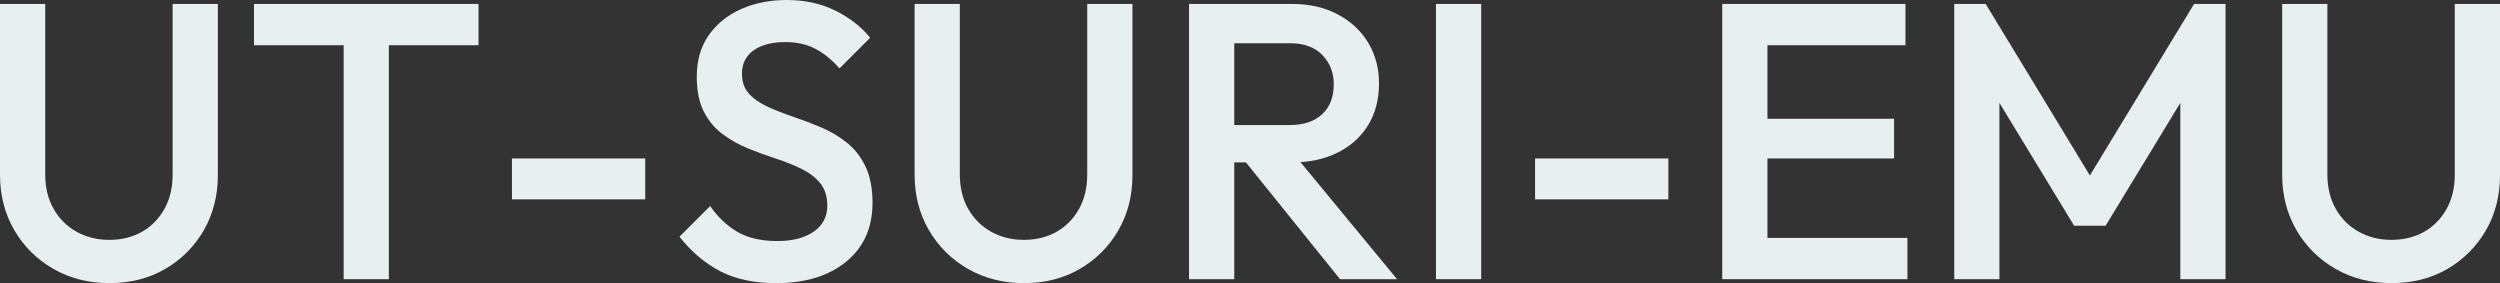
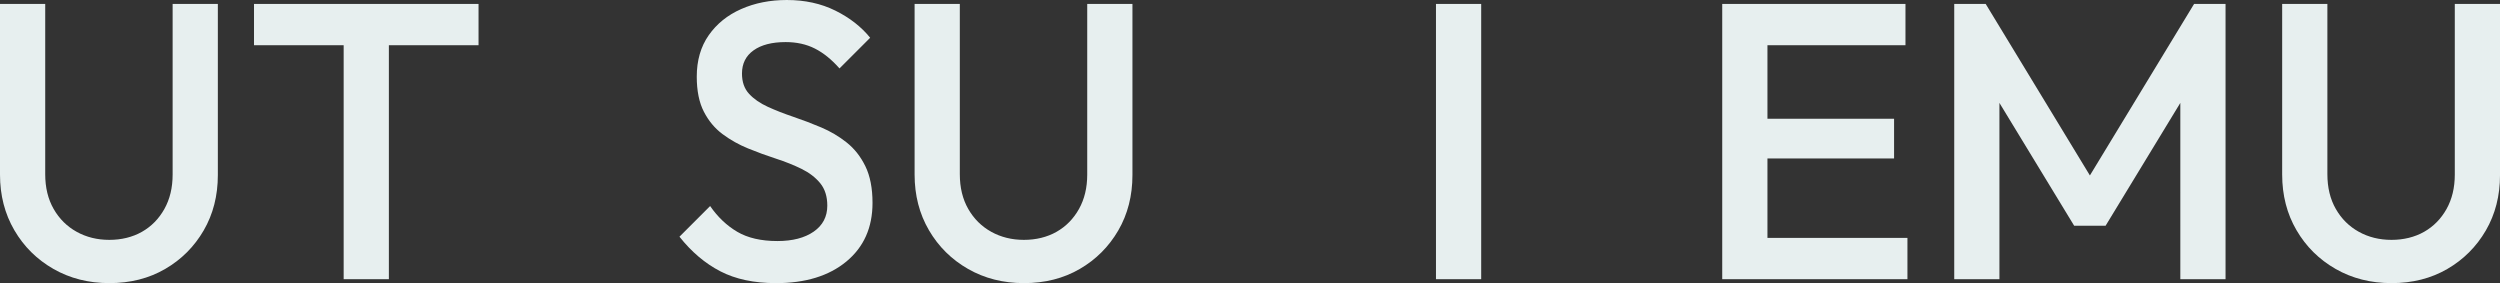
<svg xmlns="http://www.w3.org/2000/svg" id="_レイヤー_2" data-name="レイヤー 2" viewBox="0 0 1930.27 218.59">
  <rect x="0" y="0" width="1930.27" height="218.59" fill="#333333" stroke="none" />
  <defs>
    <style>
      .cls-1 {
        fill: #e7efef;
      }
    </style>
  </defs>
  <g id="text">
    <g>
      <path class="cls-1" d="M84.4,218.59c-15.99,0-30.36-3.64-43.11-10.93-12.75-7.29-22.82-17.25-30.21-29.9-7.39-12.65-11.08-26.97-11.08-42.96V3.04h34.91v131.46c0,10.32,2.17,19.28,6.53,26.87,4.35,7.59,10.27,13.46,17.76,17.61,7.49,4.15,15.89,6.22,25.2,6.22s17.91-2.07,25.2-6.22c7.29-4.15,13.06-10.02,17.31-17.61,4.25-7.59,6.38-16.44,6.38-26.57V3.04h34.91v132.07c0,15.99-3.64,30.26-10.93,42.81-7.29,12.55-17.21,22.47-29.75,29.75-12.55,7.29-26.92,10.93-43.11,10.93Z" />
      <path class="cls-1" d="M196.12,34.91V3.04h173.36v31.88h-173.36ZM265.34,215.56V9.11h34.91v206.45h-34.91Z" />
-       <path class="cls-1" d="M395.28,153.93v-31.57h102.92v31.57h-102.92Z" />
      <path class="cls-1" d="M599,218.59c-16.8,0-31.07-3.04-42.81-9.11-11.74-6.07-22.27-14.98-31.57-26.72l23.68-23.68c5.87,8.5,12.85,15.13,20.95,19.89,8.09,4.76,18.42,7.14,30.97,7.14,11.74,0,21.1-2.43,28.08-7.29,6.98-4.86,10.47-11.54,10.47-20.04,0-7.08-1.82-12.85-5.46-17.31-3.64-4.45-8.45-8.14-14.42-11.08-5.97-2.93-12.55-5.56-19.73-7.89-7.19-2.32-14.37-4.96-21.56-7.89-7.19-2.93-13.77-6.63-19.73-11.08-5.97-4.45-10.78-10.22-14.42-17.31-3.64-7.08-5.47-16.09-5.47-27.02,0-12.55,3.08-23.23,9.26-32.03,6.17-8.81,14.52-15.53,25.05-20.19,10.52-4.65,22.26-6.98,35.22-6.98,13.97,0,26.46,2.73,37.49,8.2,11.03,5.47,19.99,12.45,26.87,20.95l-23.68,23.68c-6.07-6.88-12.4-11.99-18.98-15.33-6.58-3.34-14.12-5.01-22.62-5.01-10.53,0-18.78,2.13-24.74,6.38-5.97,4.25-8.96,10.22-8.96,17.91,0,6.48,1.82,11.69,5.46,15.64,3.64,3.95,8.45,7.29,14.42,10.02,5.97,2.73,12.55,5.31,19.73,7.74,7.18,2.43,14.37,5.16,21.56,8.2,7.18,3.04,13.76,6.94,19.73,11.69,5.97,4.76,10.78,10.88,14.42,18.37,3.64,7.49,5.47,16.9,5.47,28.24,0,19.03-6.73,34.11-20.19,45.24-13.46,11.13-31.63,16.7-54.5,16.7Z" />
      <path class="cls-1" d="M790.57,218.59c-15.99,0-30.36-3.64-43.11-10.93-12.75-7.29-22.82-17.25-30.21-29.9-7.39-12.65-11.08-26.97-11.08-42.96V3.04h34.91v131.46c0,10.32,2.17,19.28,6.53,26.87,4.35,7.59,10.27,13.46,17.76,17.61,7.49,4.15,15.89,6.22,25.2,6.22s17.91-2.07,25.2-6.22c7.29-4.15,13.06-10.02,17.31-17.61,4.25-7.59,6.38-16.44,6.38-26.57V3.04h34.91v132.07c0,15.99-3.64,30.26-10.93,42.81-7.29,12.55-17.21,22.47-29.75,29.75-12.55,7.29-26.92,10.93-43.11,10.93Z" />
-       <path class="cls-1" d="M918.07,215.56V3.04h34.91v212.52h-34.91ZM942.06,125.39v-28.84h53.74c10.73,0,19.07-2.78,25.05-8.35,5.97-5.56,8.96-13.31,8.96-23.23,0-8.9-2.94-16.4-8.8-22.47-5.87-6.07-14.17-9.11-24.9-9.11h-54.04V3.04h55.56c13.36,0,25.09,2.68,35.22,8.05,10.12,5.37,17.96,12.65,23.53,21.86,5.56,9.21,8.35,19.69,8.35,31.42,0,12.35-2.78,23.07-8.35,32.18-5.57,9.11-13.41,16.19-23.53,21.25-10.12,5.06-21.86,7.59-35.22,7.59h-55.56ZM1034.66,215.56l-74.38-92.29,32.48-11.84,85.92,104.14h-44.02Z" />
      <path class="cls-1" d="M1108.73,215.56V3.04h34.91v212.52h-34.91Z" />
-       <path class="cls-1" d="M1185.24,153.93v-31.57h102.92v31.57h-102.92Z" />
      <path class="cls-1" d="M1329.75,215.56V3.04h34.91v212.52h-34.91ZM1353.74,34.91V3.04h117.49v31.88h-117.49ZM1353.74,122.35v-30.66h108.69v30.66h-108.69ZM1353.74,215.56v-31.88h119.01v31.88h-119.01Z" />
      <path class="cls-1" d="M1508.88,215.56V3.04h24.29l88.35,145.42h-15.79L1694.07,3.04h24.29v212.52h-34.91V64.36l7.89,2.13-65.58,107.78h-24.29l-65.58-107.78,7.89-2.13v151.19h-34.91Z" />
      <path class="cls-1" d="M1846.48,218.59c-15.99,0-30.36-3.64-43.11-10.93-12.75-7.29-22.82-17.25-30.21-29.9-7.39-12.65-11.08-26.97-11.08-42.96V3.04h34.91v131.46c0,10.32,2.17,19.28,6.53,26.87,4.35,7.59,10.27,13.46,17.76,17.61,7.49,4.15,15.89,6.22,25.2,6.22s17.91-2.07,25.2-6.22c7.29-4.15,13.06-10.02,17.31-17.61,4.25-7.59,6.38-16.44,6.38-26.57V3.04h34.91v132.07c0,15.99-3.64,30.26-10.93,42.81-7.29,12.55-17.21,22.47-29.75,29.75-12.55,7.29-26.92,10.93-43.11,10.93Z" />
    </g>
  </g>
</svg>